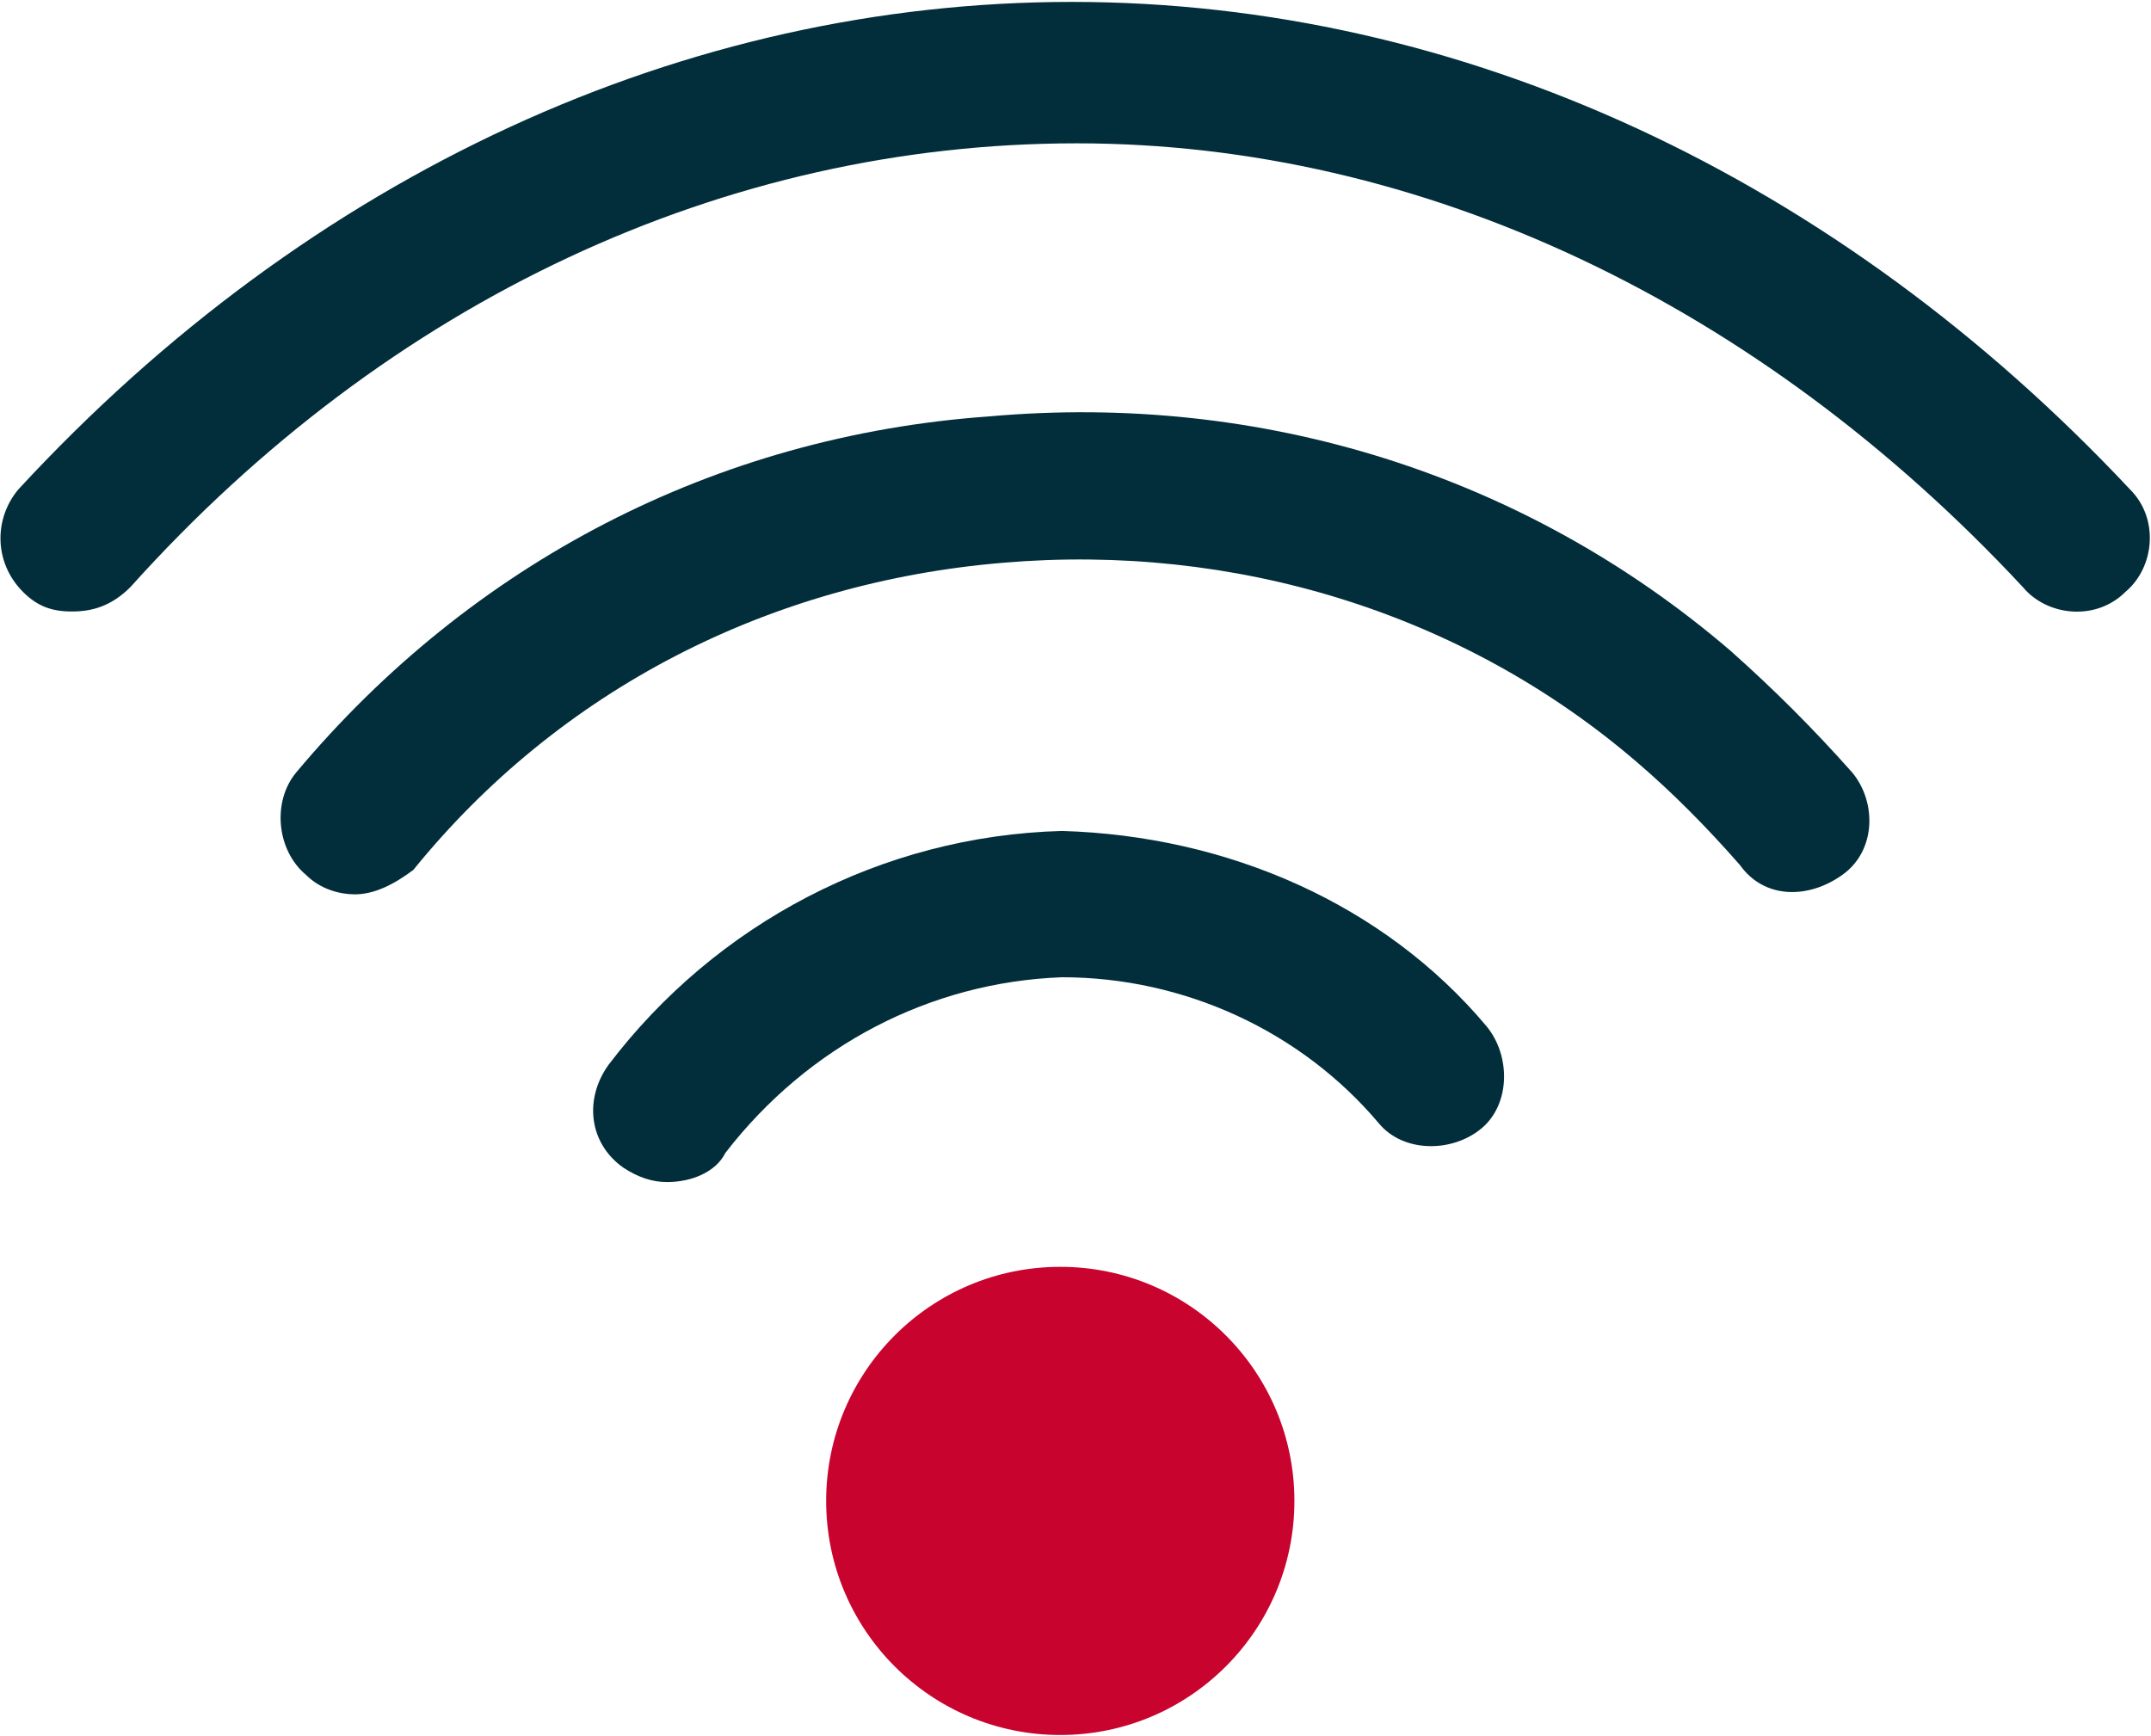
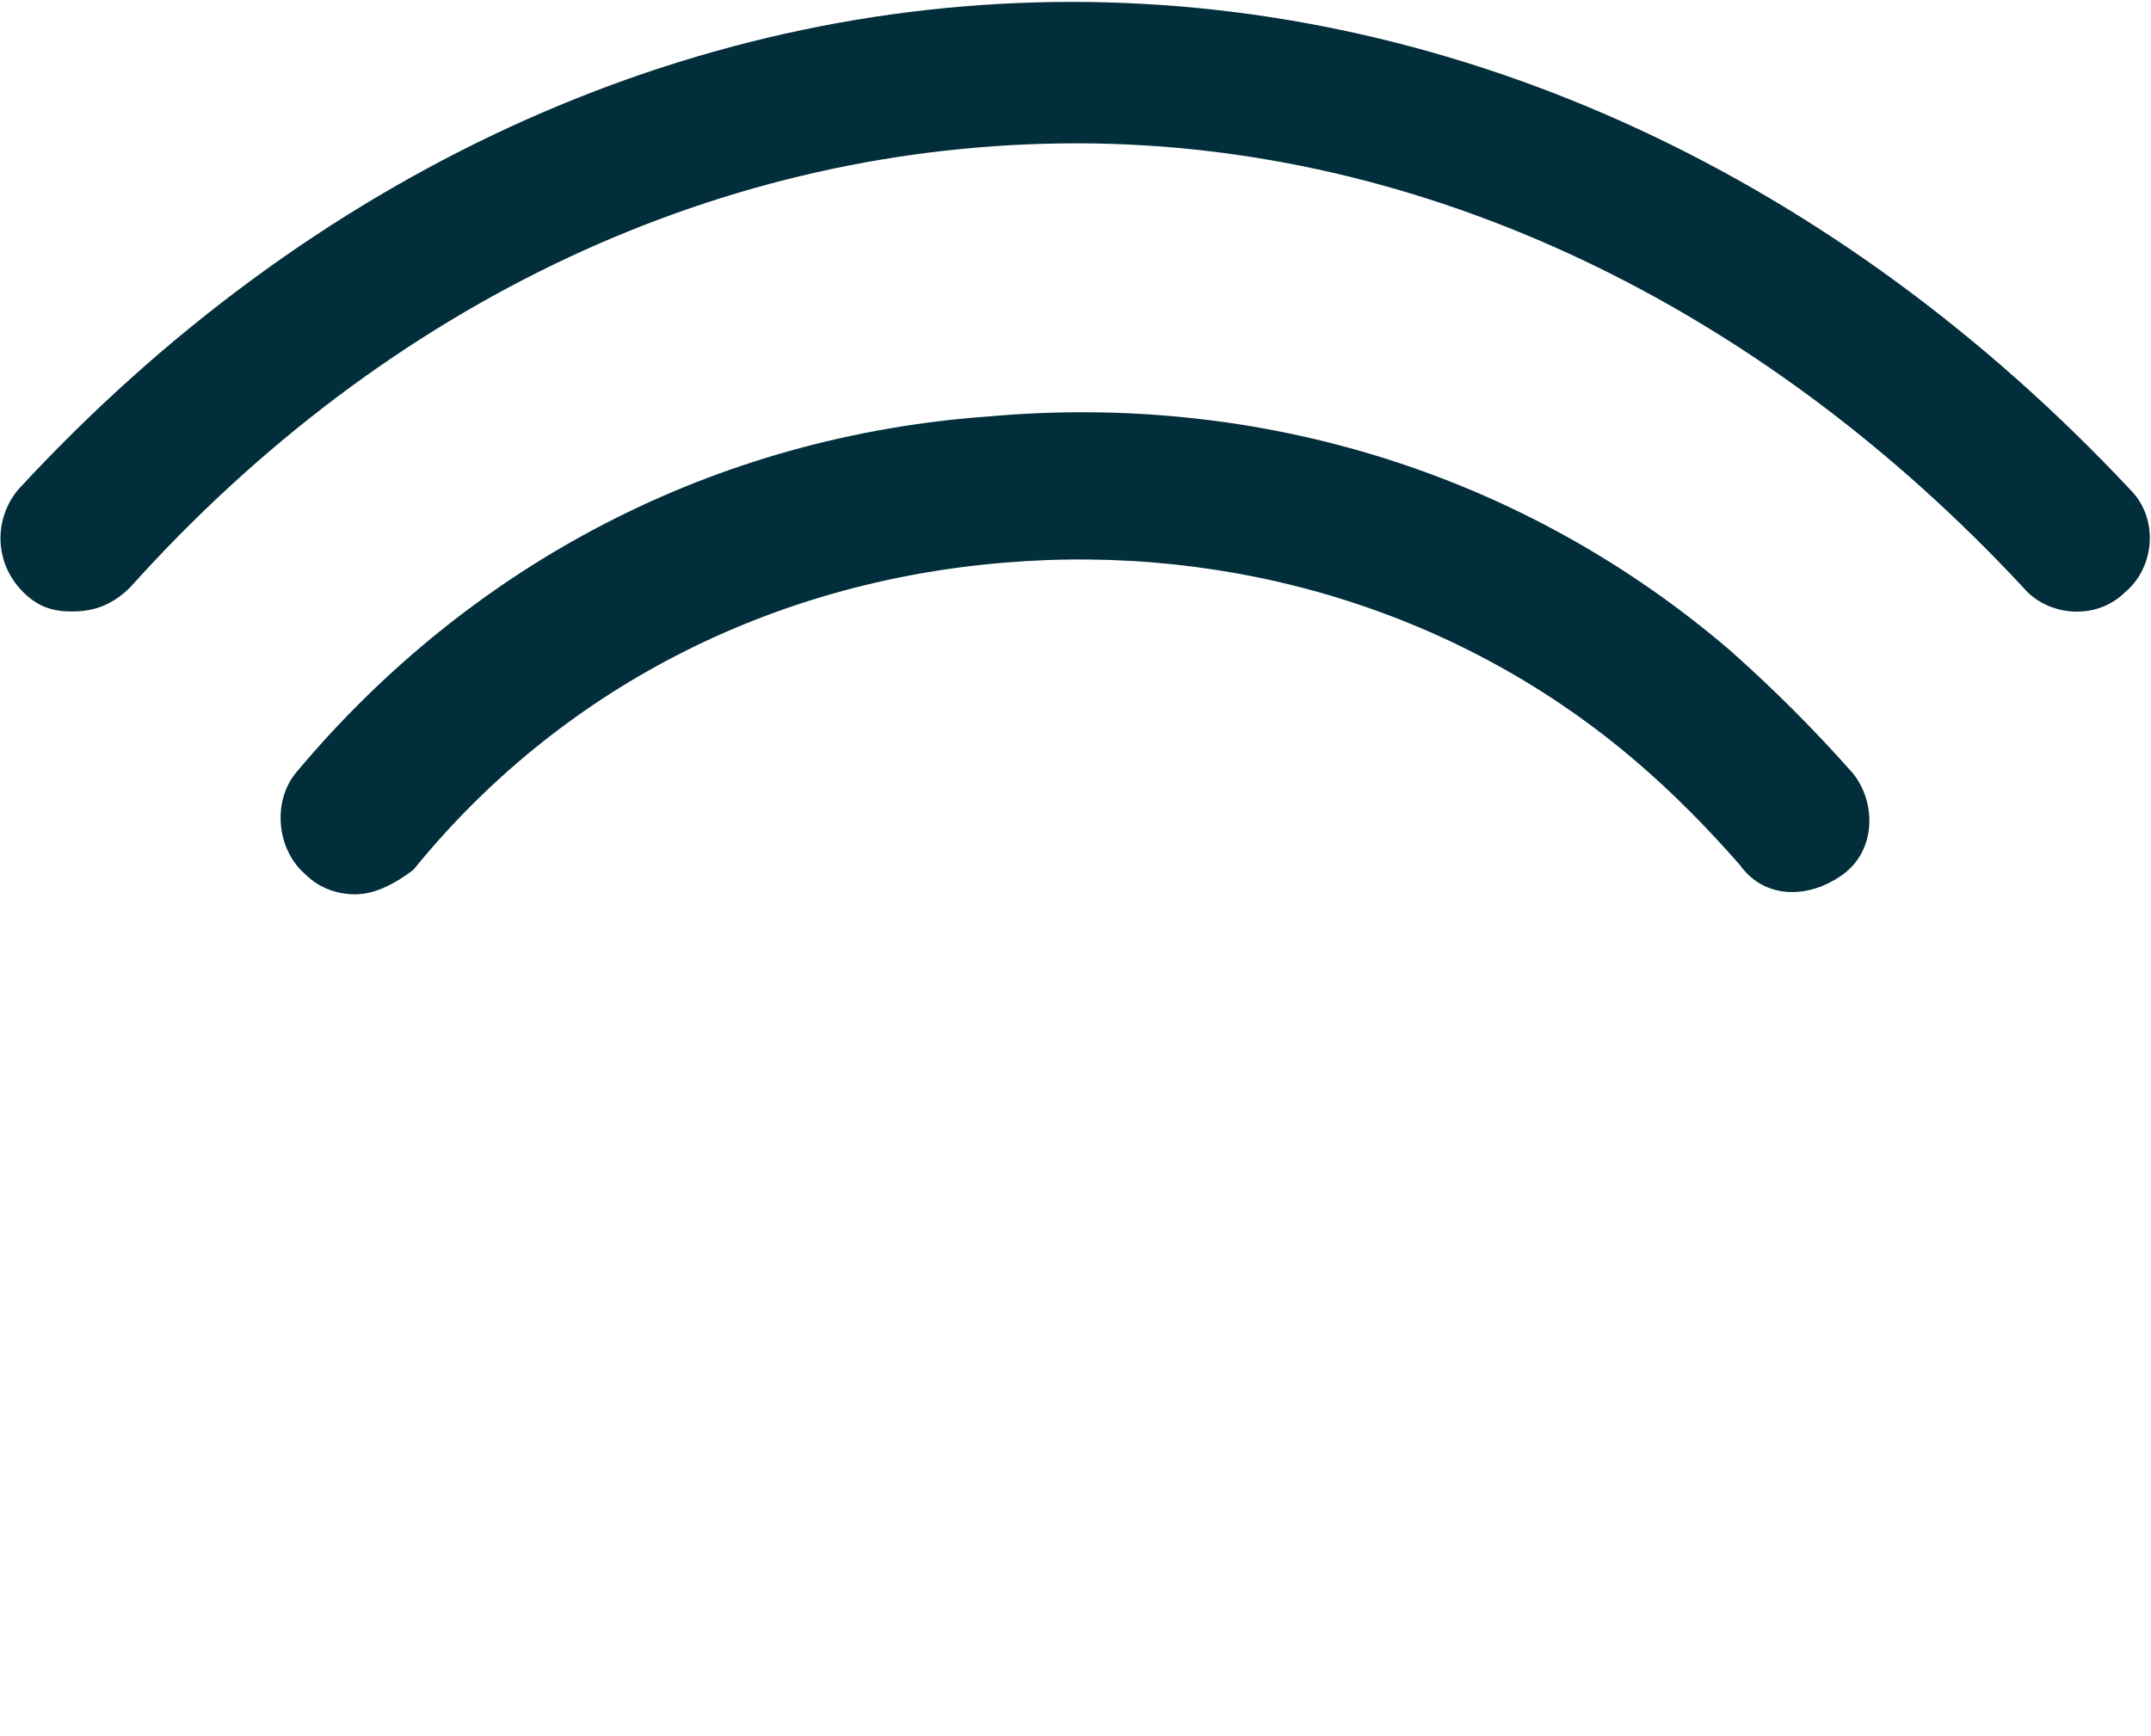
<svg xmlns="http://www.w3.org/2000/svg" version="1.1" id="Calque_1" x="0px" y="0px" viewBox="0 0 44.1 35.6" style="enable-background:new 0 0 44.1 35.6;" xml:space="preserve">
  <style type="text/css">
	.st0{fill:#C8032E;}
	.st1{fill:#022E3B;}
</style>
  <g id="Groupe_8012" transform="translate(-331.062 -1474.823)">
-     <circle id="Ellipse_211" class="st0" cx="352.8" cy="1505.6" r="4.8" />
    <g id="Groupe_1534" transform="translate(55.935 1377.762)">
-       <path class="st1" d="M288.8,121.3c-0.3,0-0.6-0.1-0.9-0.3c-0.7-0.5-0.8-1.4-0.3-2.1c2.2-2.9,5.6-4.7,9.3-4.8    c3.4,0.1,6.6,1.5,8.7,4c0.5,0.6,0.5,1.6-0.1,2.1c-0.6,0.5-1.6,0.5-2.1-0.1c-1.6-1.9-4-3-6.5-3c-2.7,0.1-5.2,1.4-6.9,3.6    C289.8,121.1,289.3,121.3,288.8,121.3z" />
      <path class="st1" d="M282.4,115.4c-0.3,0-0.7-0.1-1-0.4c-0.6-0.5-0.7-1.5-0.2-2.1c3.6-4.3,8.6-6.9,14.2-7.3    c5.6-0.5,11,1.2,15.2,4.8c0.9,0.8,1.7,1.6,2.5,2.5c0.5,0.6,0.5,1.6-0.2,2.1s-1.6,0.5-2.1-0.2c-0.7-0.8-1.4-1.5-2.1-2.1    c-3.6-3.1-8.3-4.5-13-4.1c-4.8,0.4-9.1,2.6-12.1,6.3C283.2,115.2,282.8,115.4,282.4,115.4z" />
      <path class="st1" d="M276.6,109.6c-0.4,0-0.7-0.1-1-0.4c-0.6-0.6-0.6-1.5-0.1-2.1c6-6.5,13.7-10,21.6-10c8,0,15.7,3.6,21.7,10    c0.6,0.6,0.5,1.6-0.1,2.1c-0.6,0.6-1.6,0.5-2.1-0.1c-5.4-5.8-12.3-9.1-19.4-9.1c-7.2,0-14.1,3.2-19.4,9.1    C277.4,109.5,277,109.6,276.6,109.6z" />
    </g>
  </g>
</svg>